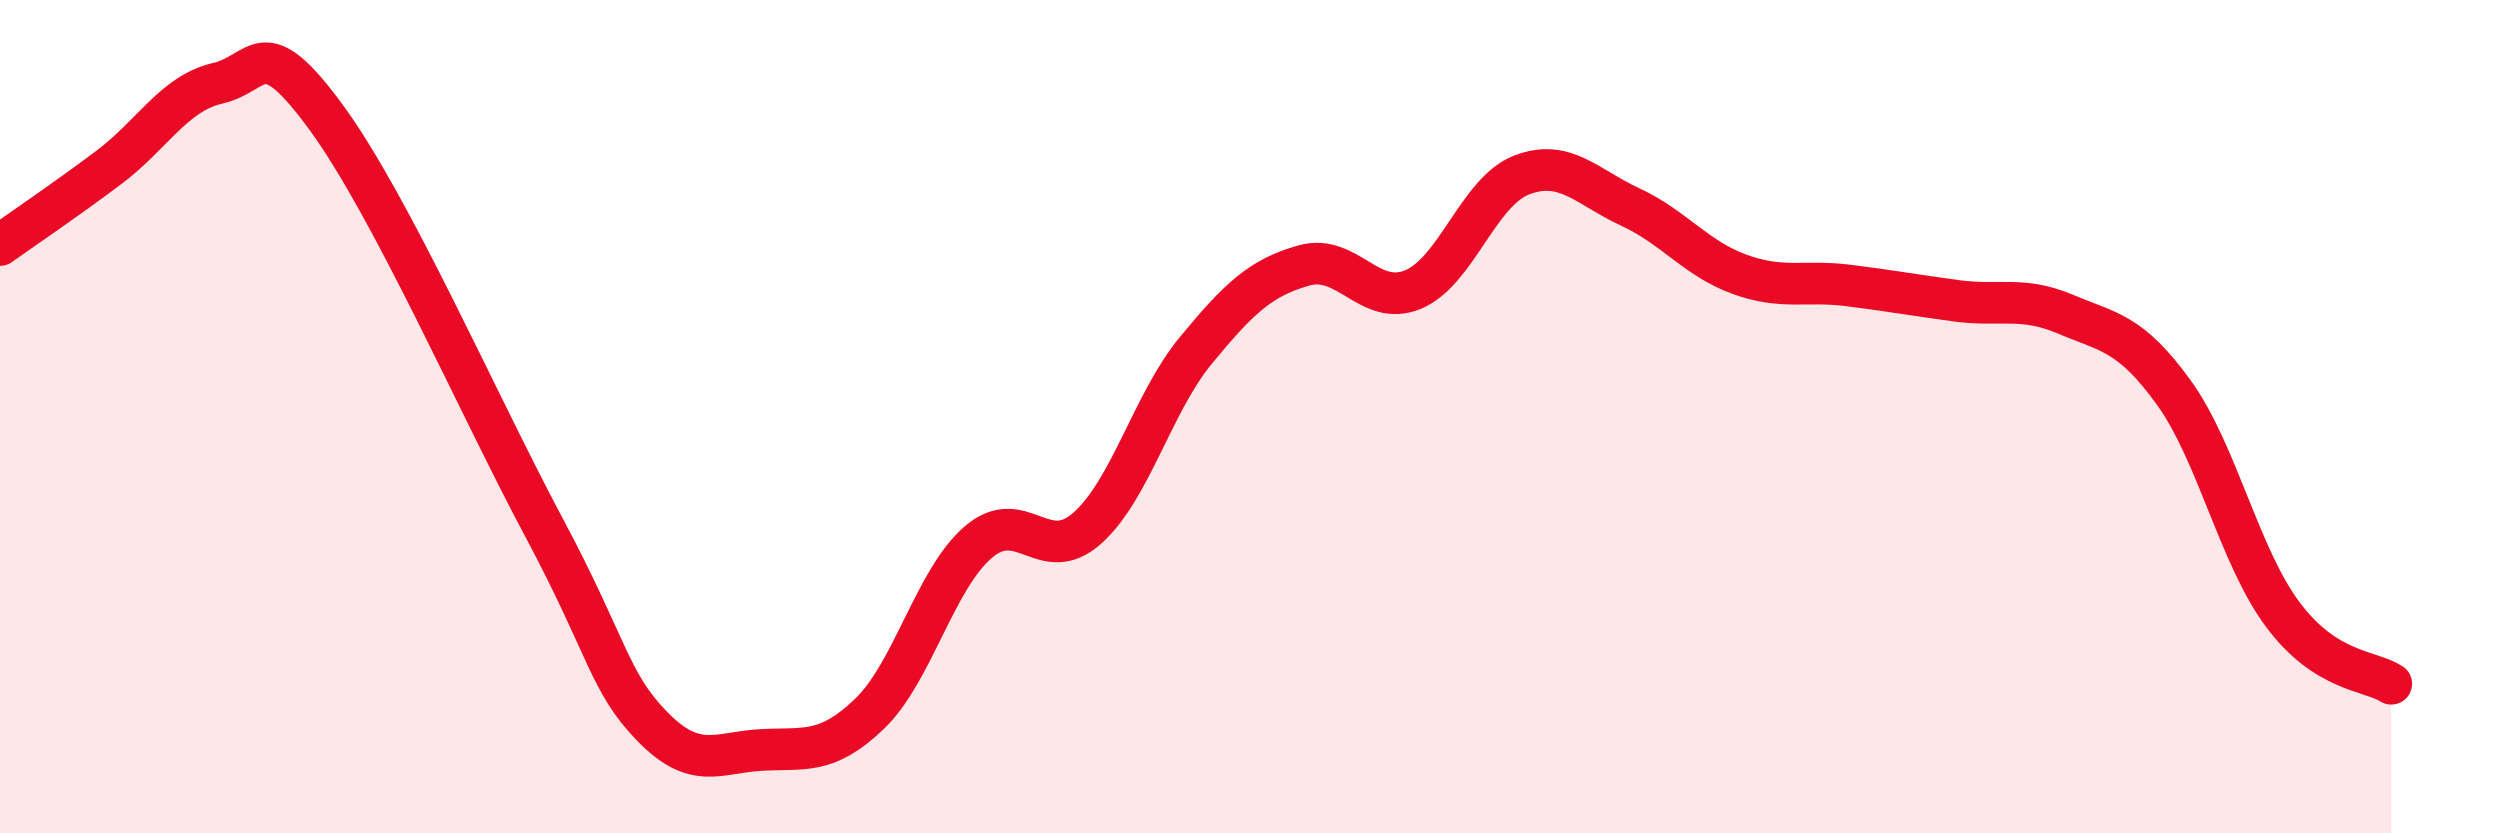
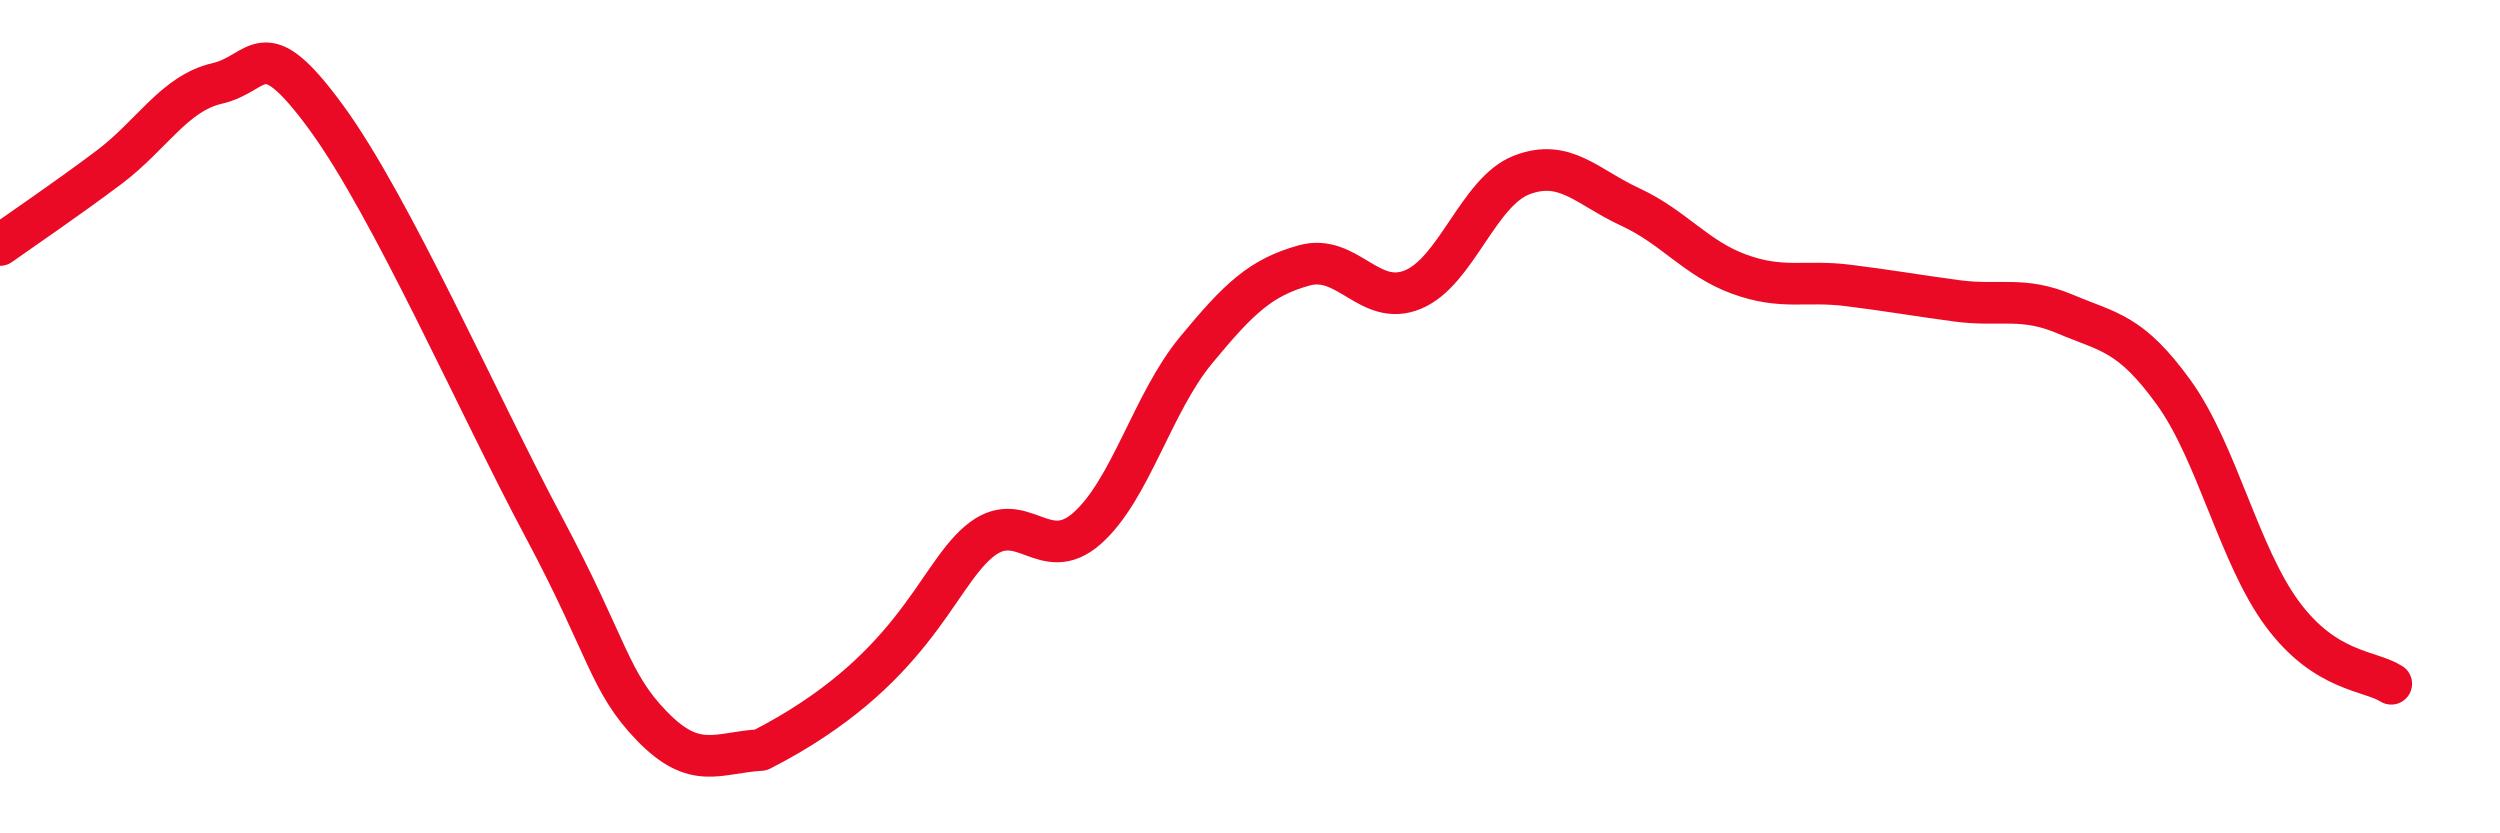
<svg xmlns="http://www.w3.org/2000/svg" width="60" height="20" viewBox="0 0 60 20">
-   <path d="M 0,5.88 C 0.52,5.51 1.57,4.8 2.61,4.02 C 3.65,3.24 4.18,2.24 5.22,2 C 6.26,1.76 6.27,0.69 7.83,2.82 C 9.39,4.95 11.48,9.71 13.04,12.63 C 14.6,15.55 14.61,16.36 15.65,17.43 C 16.69,18.5 17.22,18.06 18.26,18 C 19.3,17.94 19.83,18.13 20.87,17.13 C 21.91,16.13 22.44,13.9 23.48,13.01 C 24.52,12.12 25.05,13.6 26.09,12.68 C 27.13,11.76 27.66,9.67 28.7,8.41 C 29.74,7.15 30.26,6.66 31.3,6.37 C 32.34,6.08 32.87,7.38 33.91,6.95 C 34.95,6.52 35.48,4.6 36.52,4.2 C 37.56,3.8 38.09,4.49 39.13,4.97 C 40.17,5.45 40.7,6.2 41.74,6.58 C 42.78,6.96 43.31,6.72 44.35,6.85 C 45.39,6.98 45.92,7.08 46.96,7.22 C 48,7.36 48.53,7.1 49.57,7.54 C 50.61,7.98 51.13,7.98 52.17,9.42 C 53.21,10.86 53.74,13.34 54.78,14.74 C 55.82,16.14 56.87,16.08 57.39,16.41L57.39 20L0 20Z" fill="#EB0A25" opacity="0.1" stroke-linecap="round" stroke-linejoin="round" />
-   <path d="M 0,5.88 C 0.52,5.51 1.57,4.8 2.61,4.02 C 3.65,3.24 4.18,2.24 5.22,2 C 6.26,1.76 6.27,0.69 7.83,2.82 C 9.39,4.95 11.48,9.71 13.04,12.63 C 14.6,15.55 14.61,16.36 15.65,17.43 C 16.69,18.5 17.22,18.06 18.26,18 C 19.3,17.94 19.83,18.13 20.87,17.13 C 21.91,16.13 22.44,13.9 23.48,13.01 C 24.52,12.12 25.05,13.6 26.09,12.68 C 27.13,11.76 27.66,9.67 28.7,8.41 C 29.74,7.15 30.26,6.66 31.3,6.37 C 32.34,6.08 32.87,7.38 33.91,6.95 C 34.95,6.52 35.48,4.6 36.52,4.2 C 37.56,3.8 38.09,4.49 39.13,4.97 C 40.17,5.45 40.7,6.2 41.74,6.58 C 42.78,6.96 43.31,6.72 44.35,6.85 C 45.39,6.98 45.92,7.08 46.96,7.22 C 48,7.36 48.53,7.1 49.57,7.54 C 50.61,7.98 51.13,7.98 52.17,9.42 C 53.21,10.86 53.74,13.34 54.78,14.74 C 55.82,16.14 56.87,16.08 57.39,16.41" stroke="#EB0A25" stroke-width="1" fill="none" stroke-linecap="round" stroke-linejoin="round" />
+   <path d="M 0,5.88 C 0.52,5.51 1.57,4.8 2.61,4.02 C 3.65,3.24 4.18,2.24 5.22,2 C 6.26,1.76 6.27,0.69 7.83,2.82 C 9.39,4.95 11.48,9.71 13.04,12.63 C 14.6,15.55 14.61,16.36 15.65,17.43 C 16.69,18.5 17.22,18.06 18.26,18 C 21.91,16.13 22.44,13.9 23.48,13.01 C 24.52,12.12 25.05,13.6 26.09,12.68 C 27.13,11.76 27.66,9.67 28.7,8.41 C 29.74,7.15 30.26,6.66 31.3,6.37 C 32.34,6.08 32.87,7.38 33.91,6.95 C 34.95,6.52 35.48,4.6 36.52,4.2 C 37.56,3.8 38.09,4.49 39.13,4.97 C 40.17,5.45 40.7,6.2 41.74,6.58 C 42.78,6.96 43.31,6.72 44.35,6.85 C 45.39,6.98 45.92,7.08 46.96,7.22 C 48,7.36 48.53,7.1 49.57,7.54 C 50.61,7.98 51.13,7.98 52.17,9.42 C 53.21,10.86 53.74,13.34 54.78,14.74 C 55.82,16.14 56.87,16.08 57.39,16.41" stroke="#EB0A25" stroke-width="1" fill="none" stroke-linecap="round" stroke-linejoin="round" />
</svg>